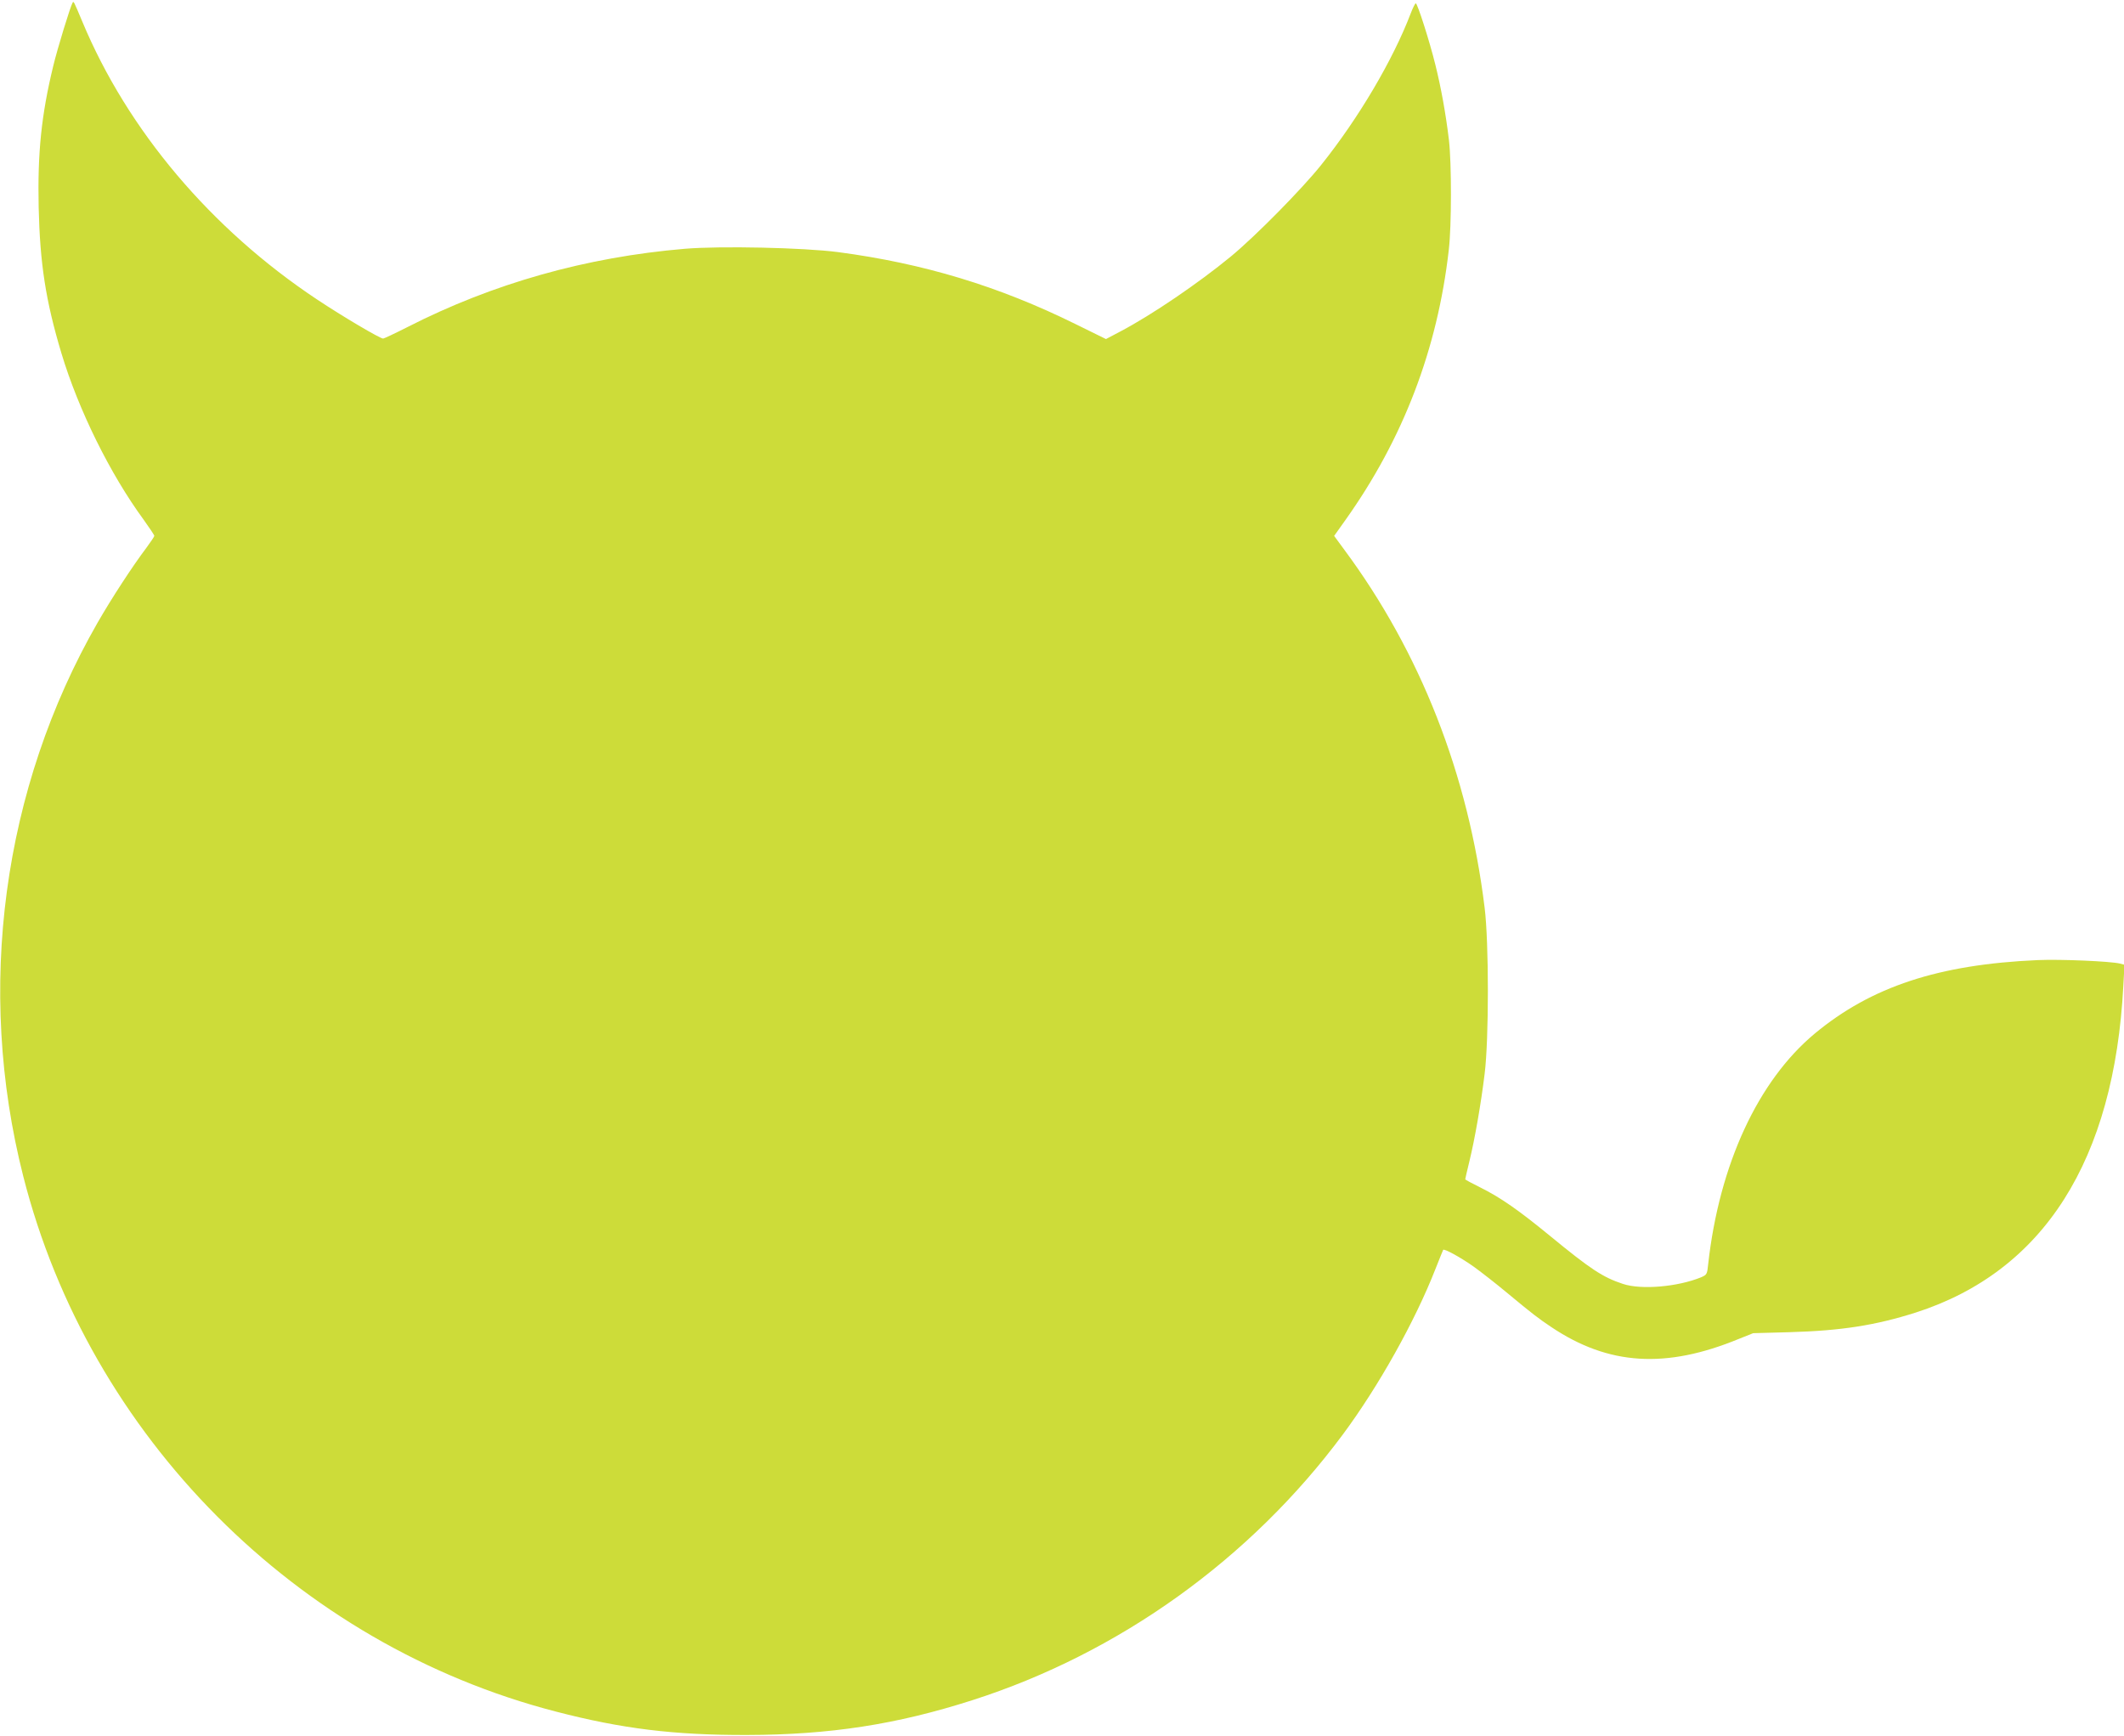
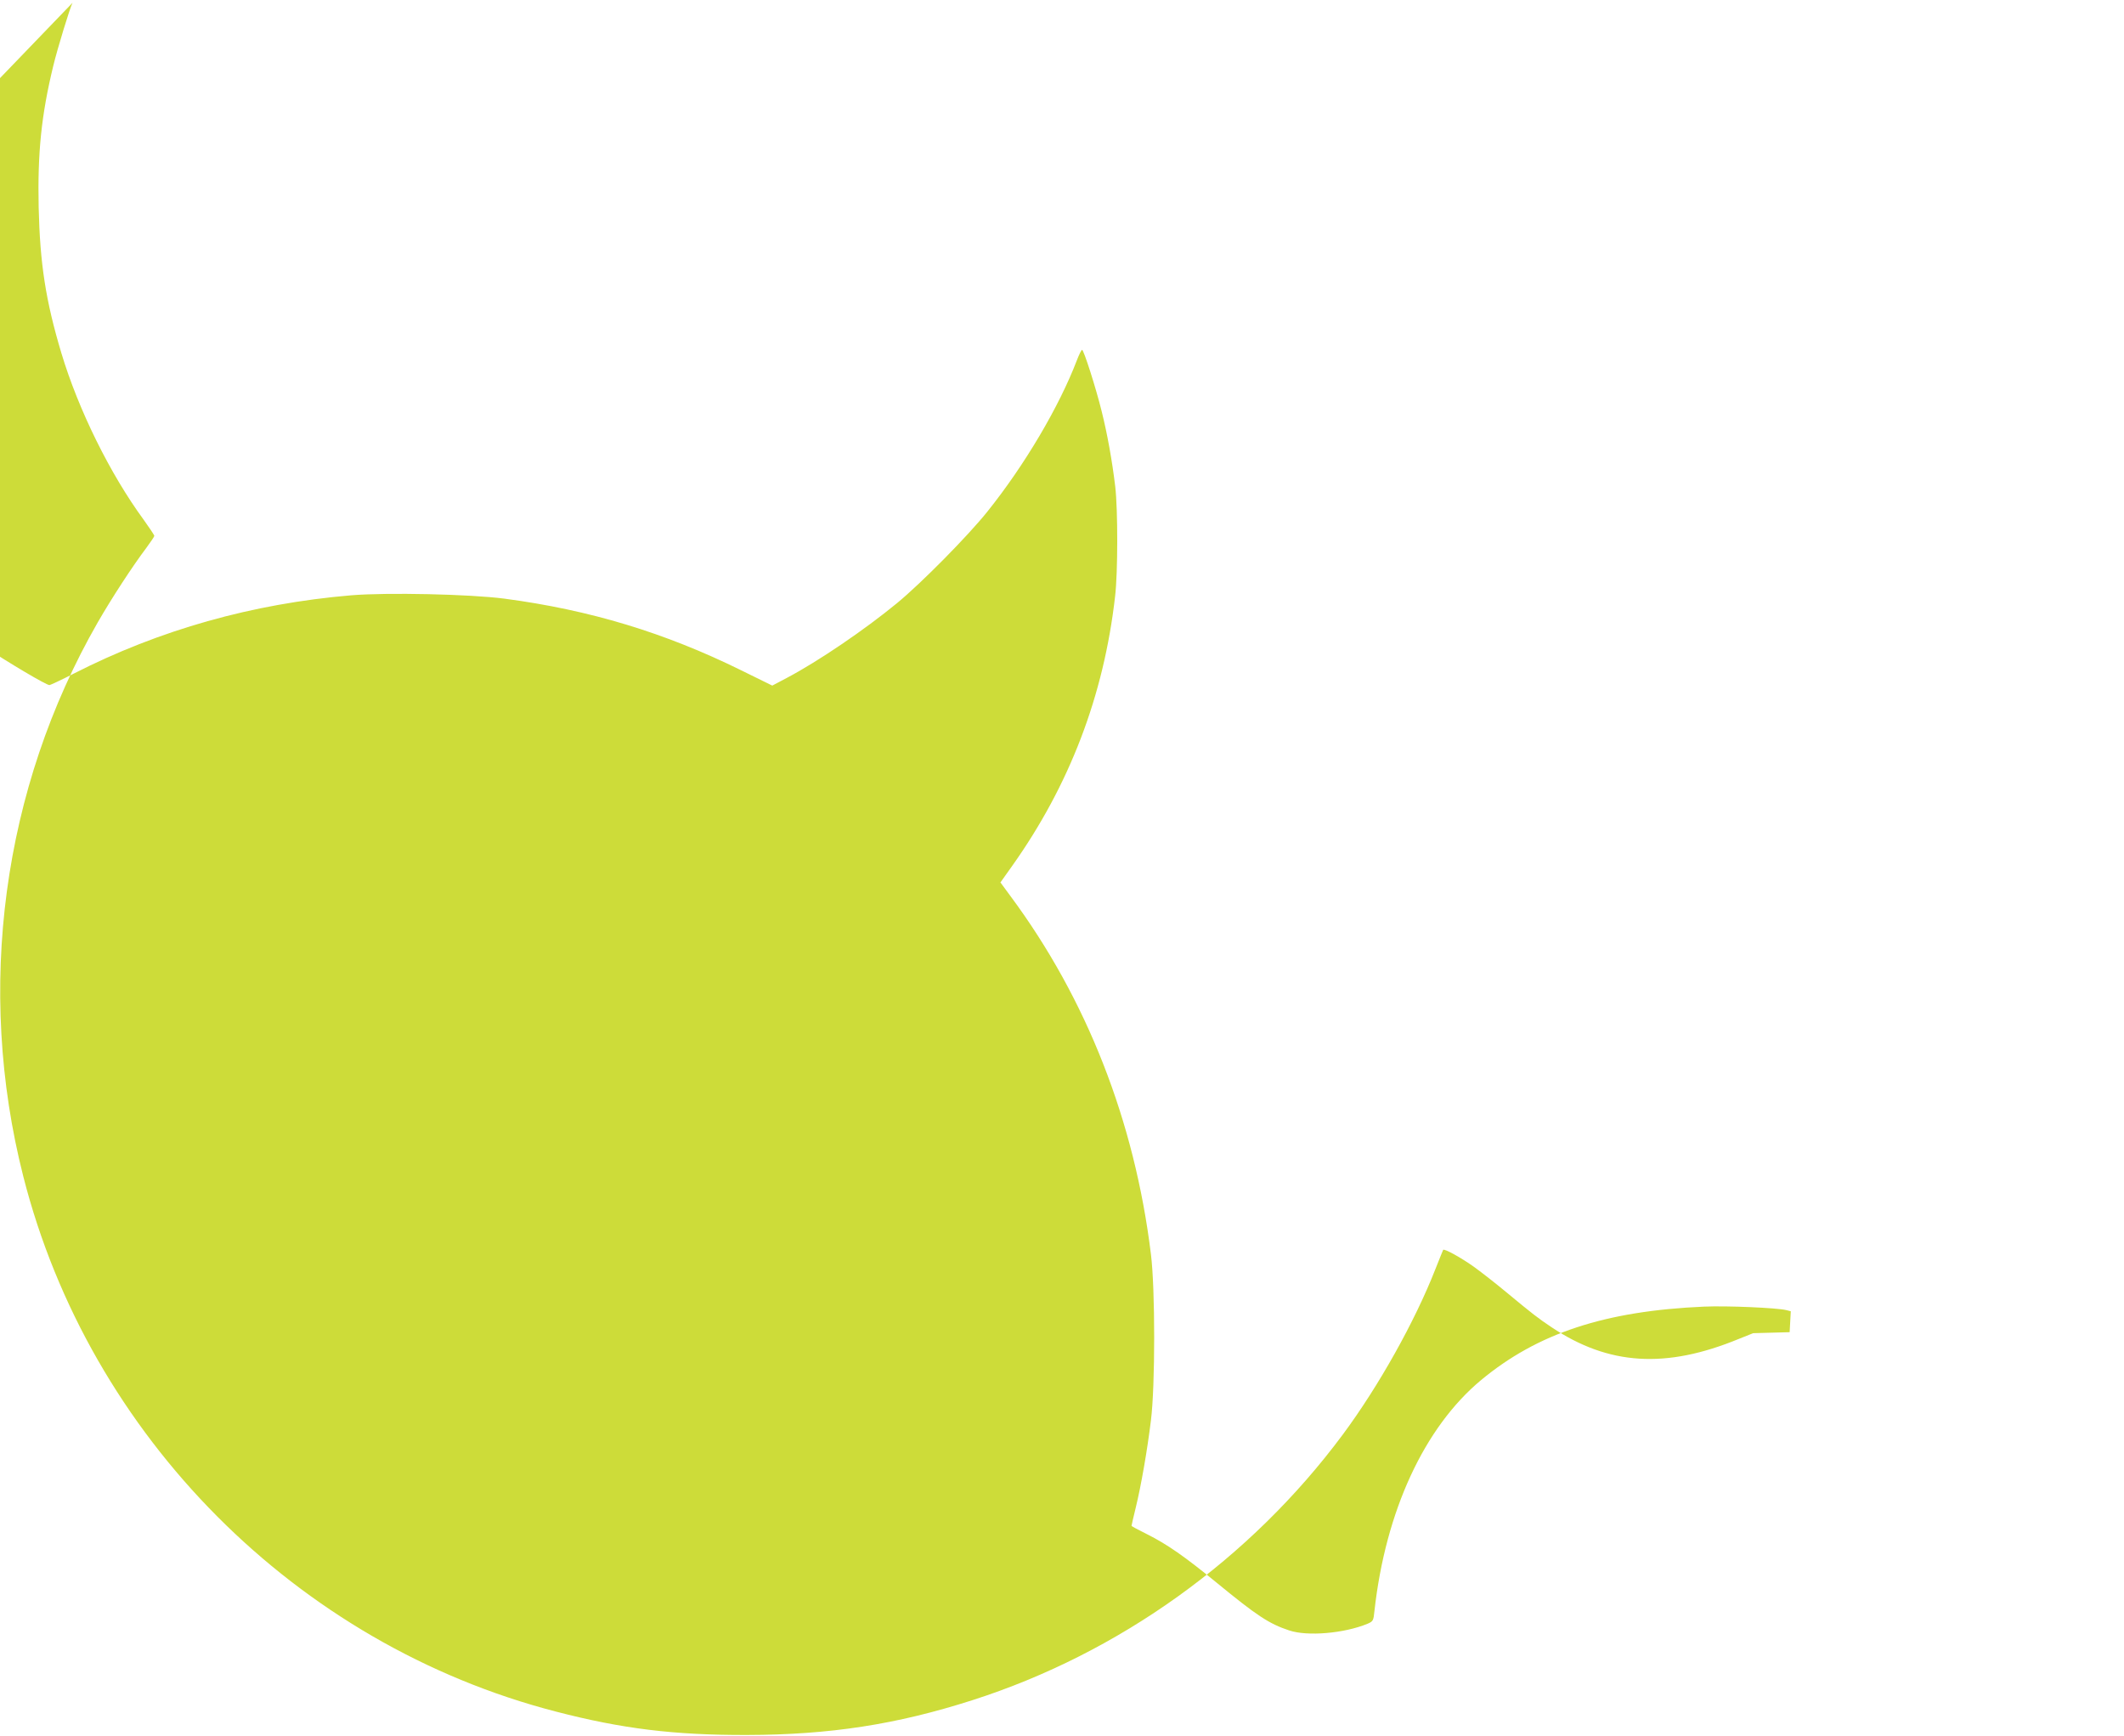
<svg xmlns="http://www.w3.org/2000/svg" version="1.0" width="1280pt" height="1046pt" viewBox="0 0 1280 1046" preserveAspectRatio="xMidYMid meet">
  <g transform="translate(0,1046) scale(0.1,-0.1)" fill="#cddc39" stroke="none">
-     <path d="M437 10443 c-14 -25 -91 -276 -116 -380 -72 -296 -95 -524 -88 -852 8 -340 42 -562 137 -879 103 -342 293 -727 496 -1004 35 -49 64 -92 64 -97 0 -4 -22 -37 -48 -72 -83 -110 -209 -303 -294 -451 -573 -999 -735 -2205 -448 -3335 398 -1567 1647 -2822 3210 -3226 400 -104 714 -142 1150 -141 500 1 903 63 1361 210 883 283 1674 850 2231 1600 216 291 435 682 559 999 24 61 45 112 46 114 7 9 110 -48 188 -104 44 -32 130 -99 190 -149 164 -136 193 -158 275 -213 344 -230 689 -252 1130 -70 l85 34 220 6 c312 9 516 41 759 118 772 248 1197 916 1252 1970 l7 126 -27 7 c-57 14 -357 27 -496 21 -597 -26 -1003 -160 -1344 -443 -342 -285 -575 -789 -642 -1390 -6 -60 -8 -63 -42 -78 -141 -58 -362 -77 -472 -40 -121 40 -194 88 -440 290 -188 154 -295 229 -417 290 -51 25 -93 48 -93 50 0 3 11 51 25 108 33 135 70 348 92 528 26 207 26 792 0 1000 -98 802 -387 1539 -846 2158 l-61 83 69 97 c347 488 554 1028 622 1627 17 143 17 520 1 660 -19 159 -48 319 -82 455 -35 142 -108 370 -118 370 -4 0 -18 -28 -31 -62 -107 -280 -314 -631 -540 -913 -116 -145 -396 -429 -544 -551 -196 -161 -472 -349 -663 -450 l-89 -47 -185 91 c-462 228 -915 365 -1430 433 -208 27 -706 38 -923 20 -593 -50 -1155 -208 -1672 -472 -75 -38 -141 -69 -146 -69 -19 0 -244 133 -399 236 -638 424 -1141 1019 -1414 1674 -53 126 -52 125 -59 113z" />
+     <path d="M437 10443 c-14 -25 -91 -276 -116 -380 -72 -296 -95 -524 -88 -852 8 -340 42 -562 137 -879 103 -342 293 -727 496 -1004 35 -49 64 -92 64 -97 0 -4 -22 -37 -48 -72 -83 -110 -209 -303 -294 -451 -573 -999 -735 -2205 -448 -3335 398 -1567 1647 -2822 3210 -3226 400 -104 714 -142 1150 -141 500 1 903 63 1361 210 883 283 1674 850 2231 1600 216 291 435 682 559 999 24 61 45 112 46 114 7 9 110 -48 188 -104 44 -32 130 -99 190 -149 164 -136 193 -158 275 -213 344 -230 689 -252 1130 -70 l85 34 220 6 l7 126 -27 7 c-57 14 -357 27 -496 21 -597 -26 -1003 -160 -1344 -443 -342 -285 -575 -789 -642 -1390 -6 -60 -8 -63 -42 -78 -141 -58 -362 -77 -472 -40 -121 40 -194 88 -440 290 -188 154 -295 229 -417 290 -51 25 -93 48 -93 50 0 3 11 51 25 108 33 135 70 348 92 528 26 207 26 792 0 1000 -98 802 -387 1539 -846 2158 l-61 83 69 97 c347 488 554 1028 622 1627 17 143 17 520 1 660 -19 159 -48 319 -82 455 -35 142 -108 370 -118 370 -4 0 -18 -28 -31 -62 -107 -280 -314 -631 -540 -913 -116 -145 -396 -429 -544 -551 -196 -161 -472 -349 -663 -450 l-89 -47 -185 91 c-462 228 -915 365 -1430 433 -208 27 -706 38 -923 20 -593 -50 -1155 -208 -1672 -472 -75 -38 -141 -69 -146 -69 -19 0 -244 133 -399 236 -638 424 -1141 1019 -1414 1674 -53 126 -52 125 -59 113z" />
  </g>
</svg>